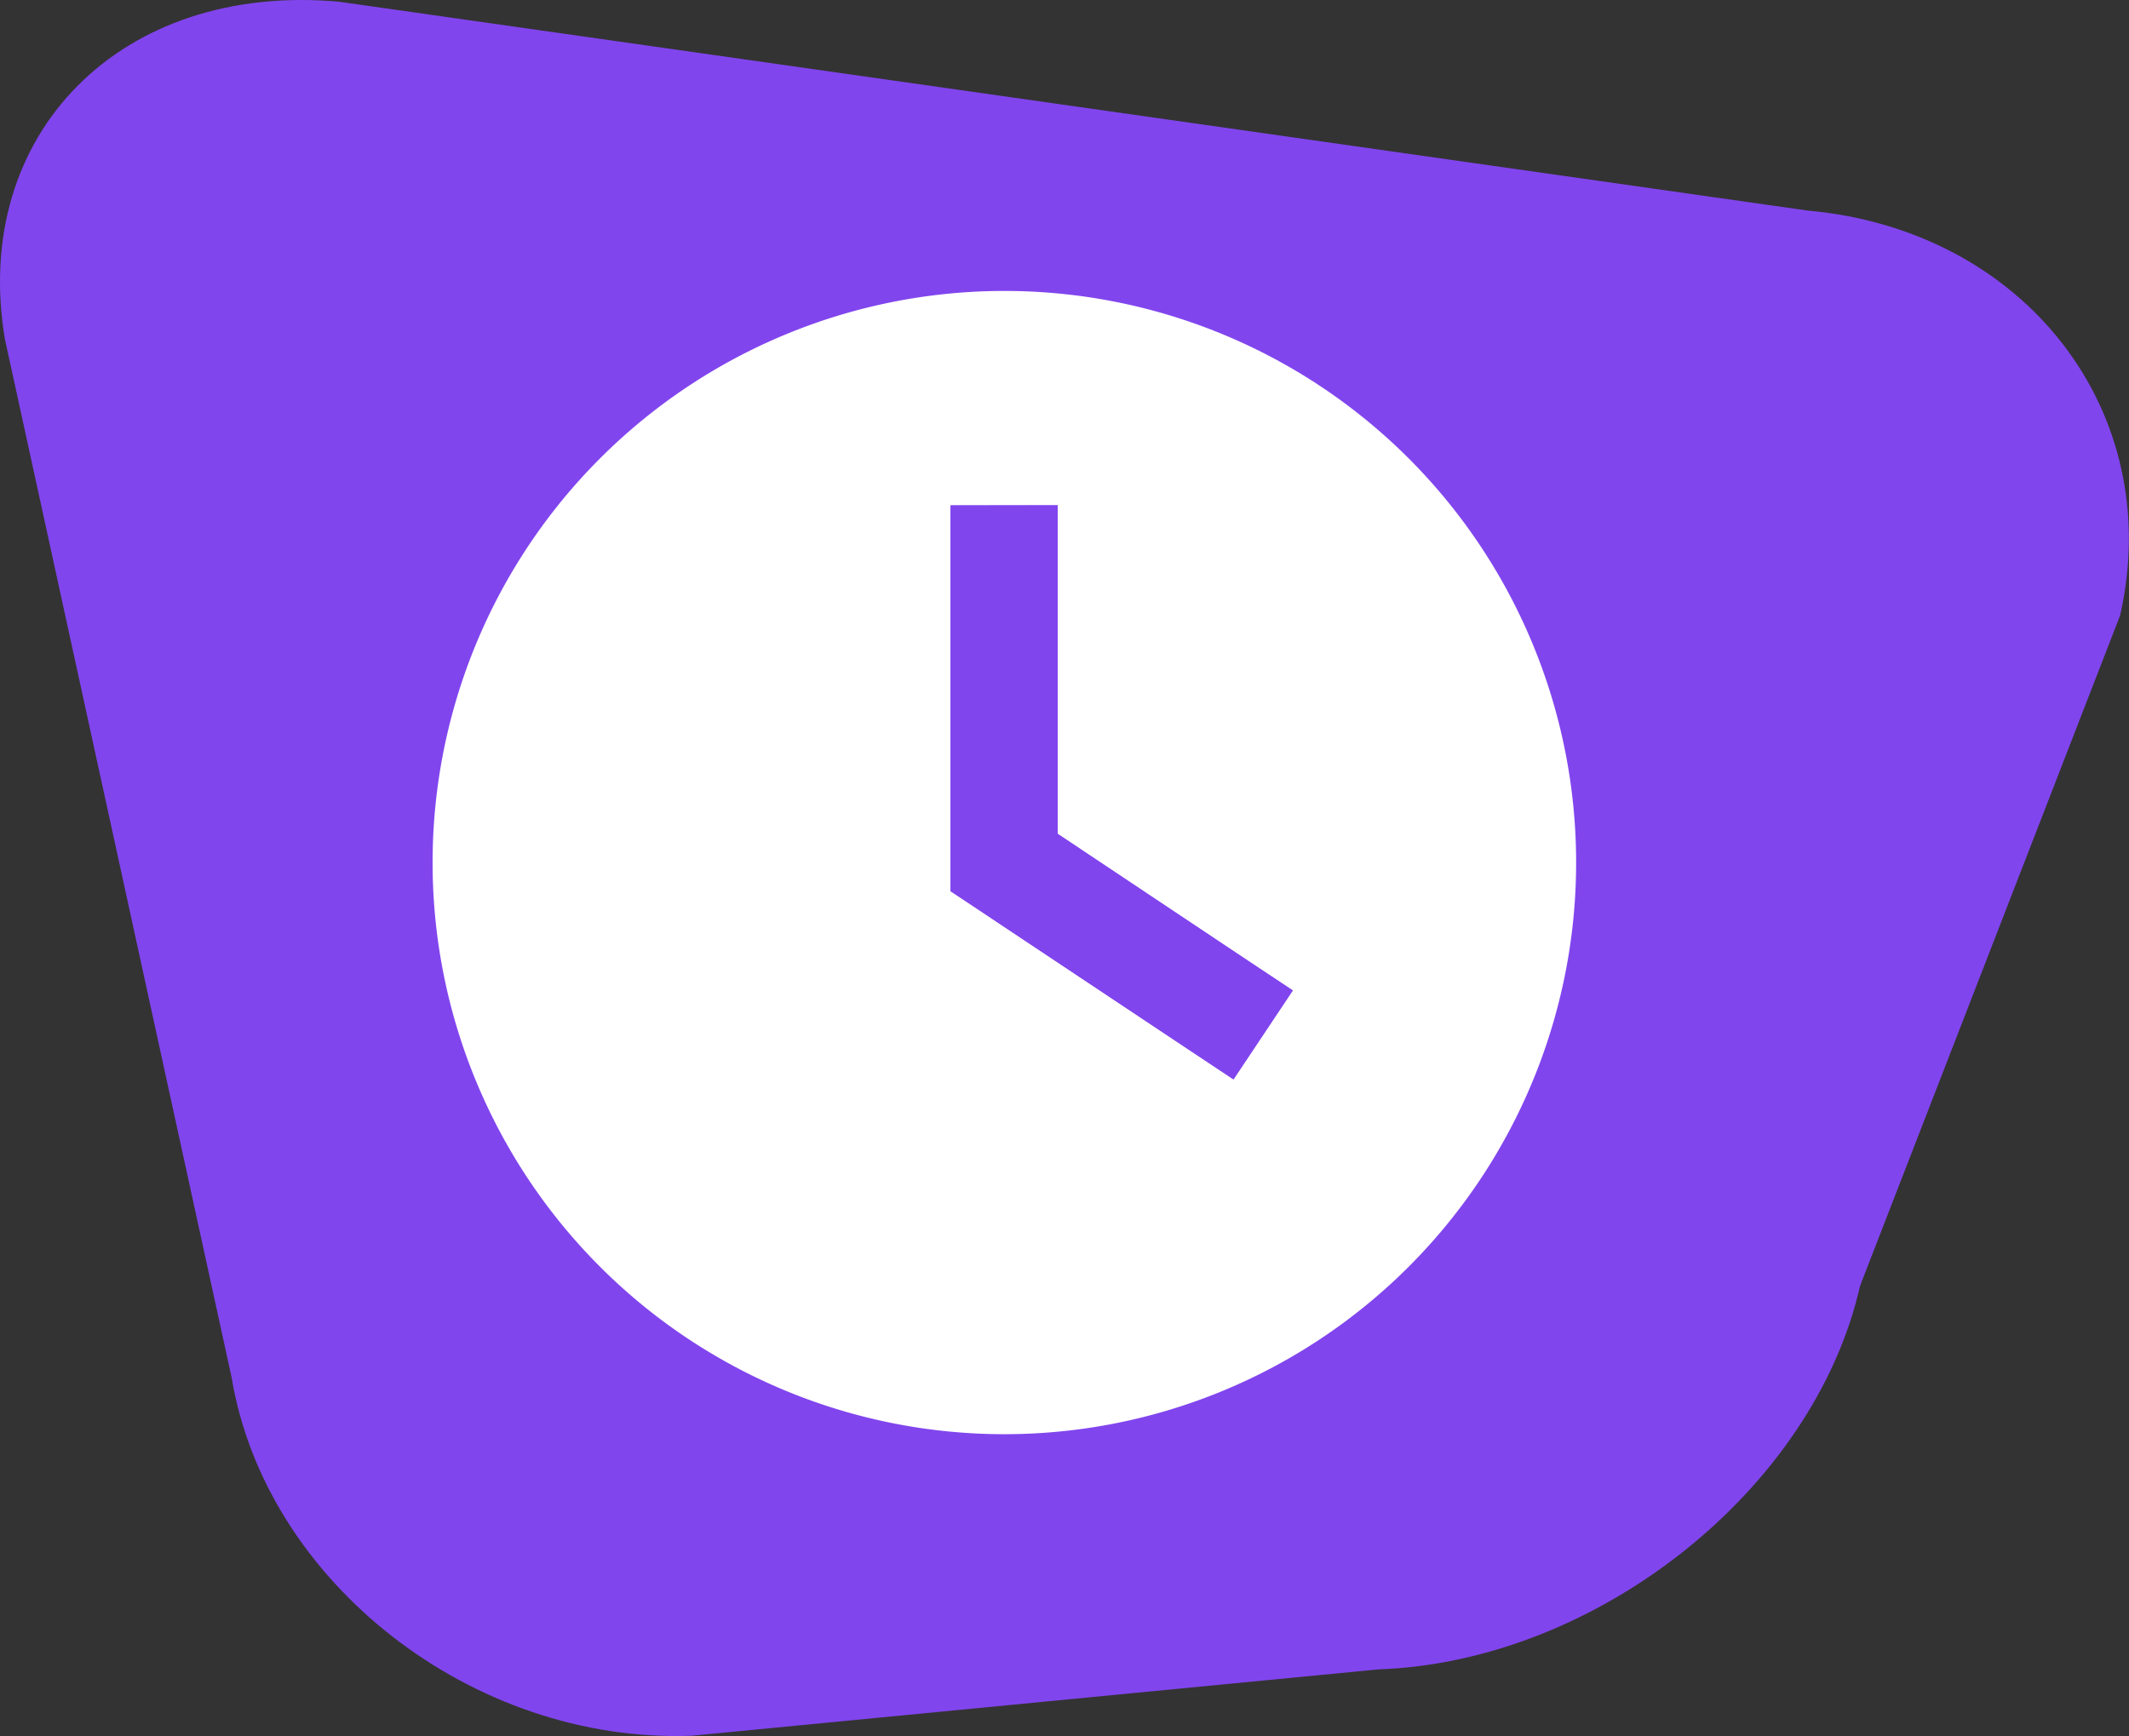
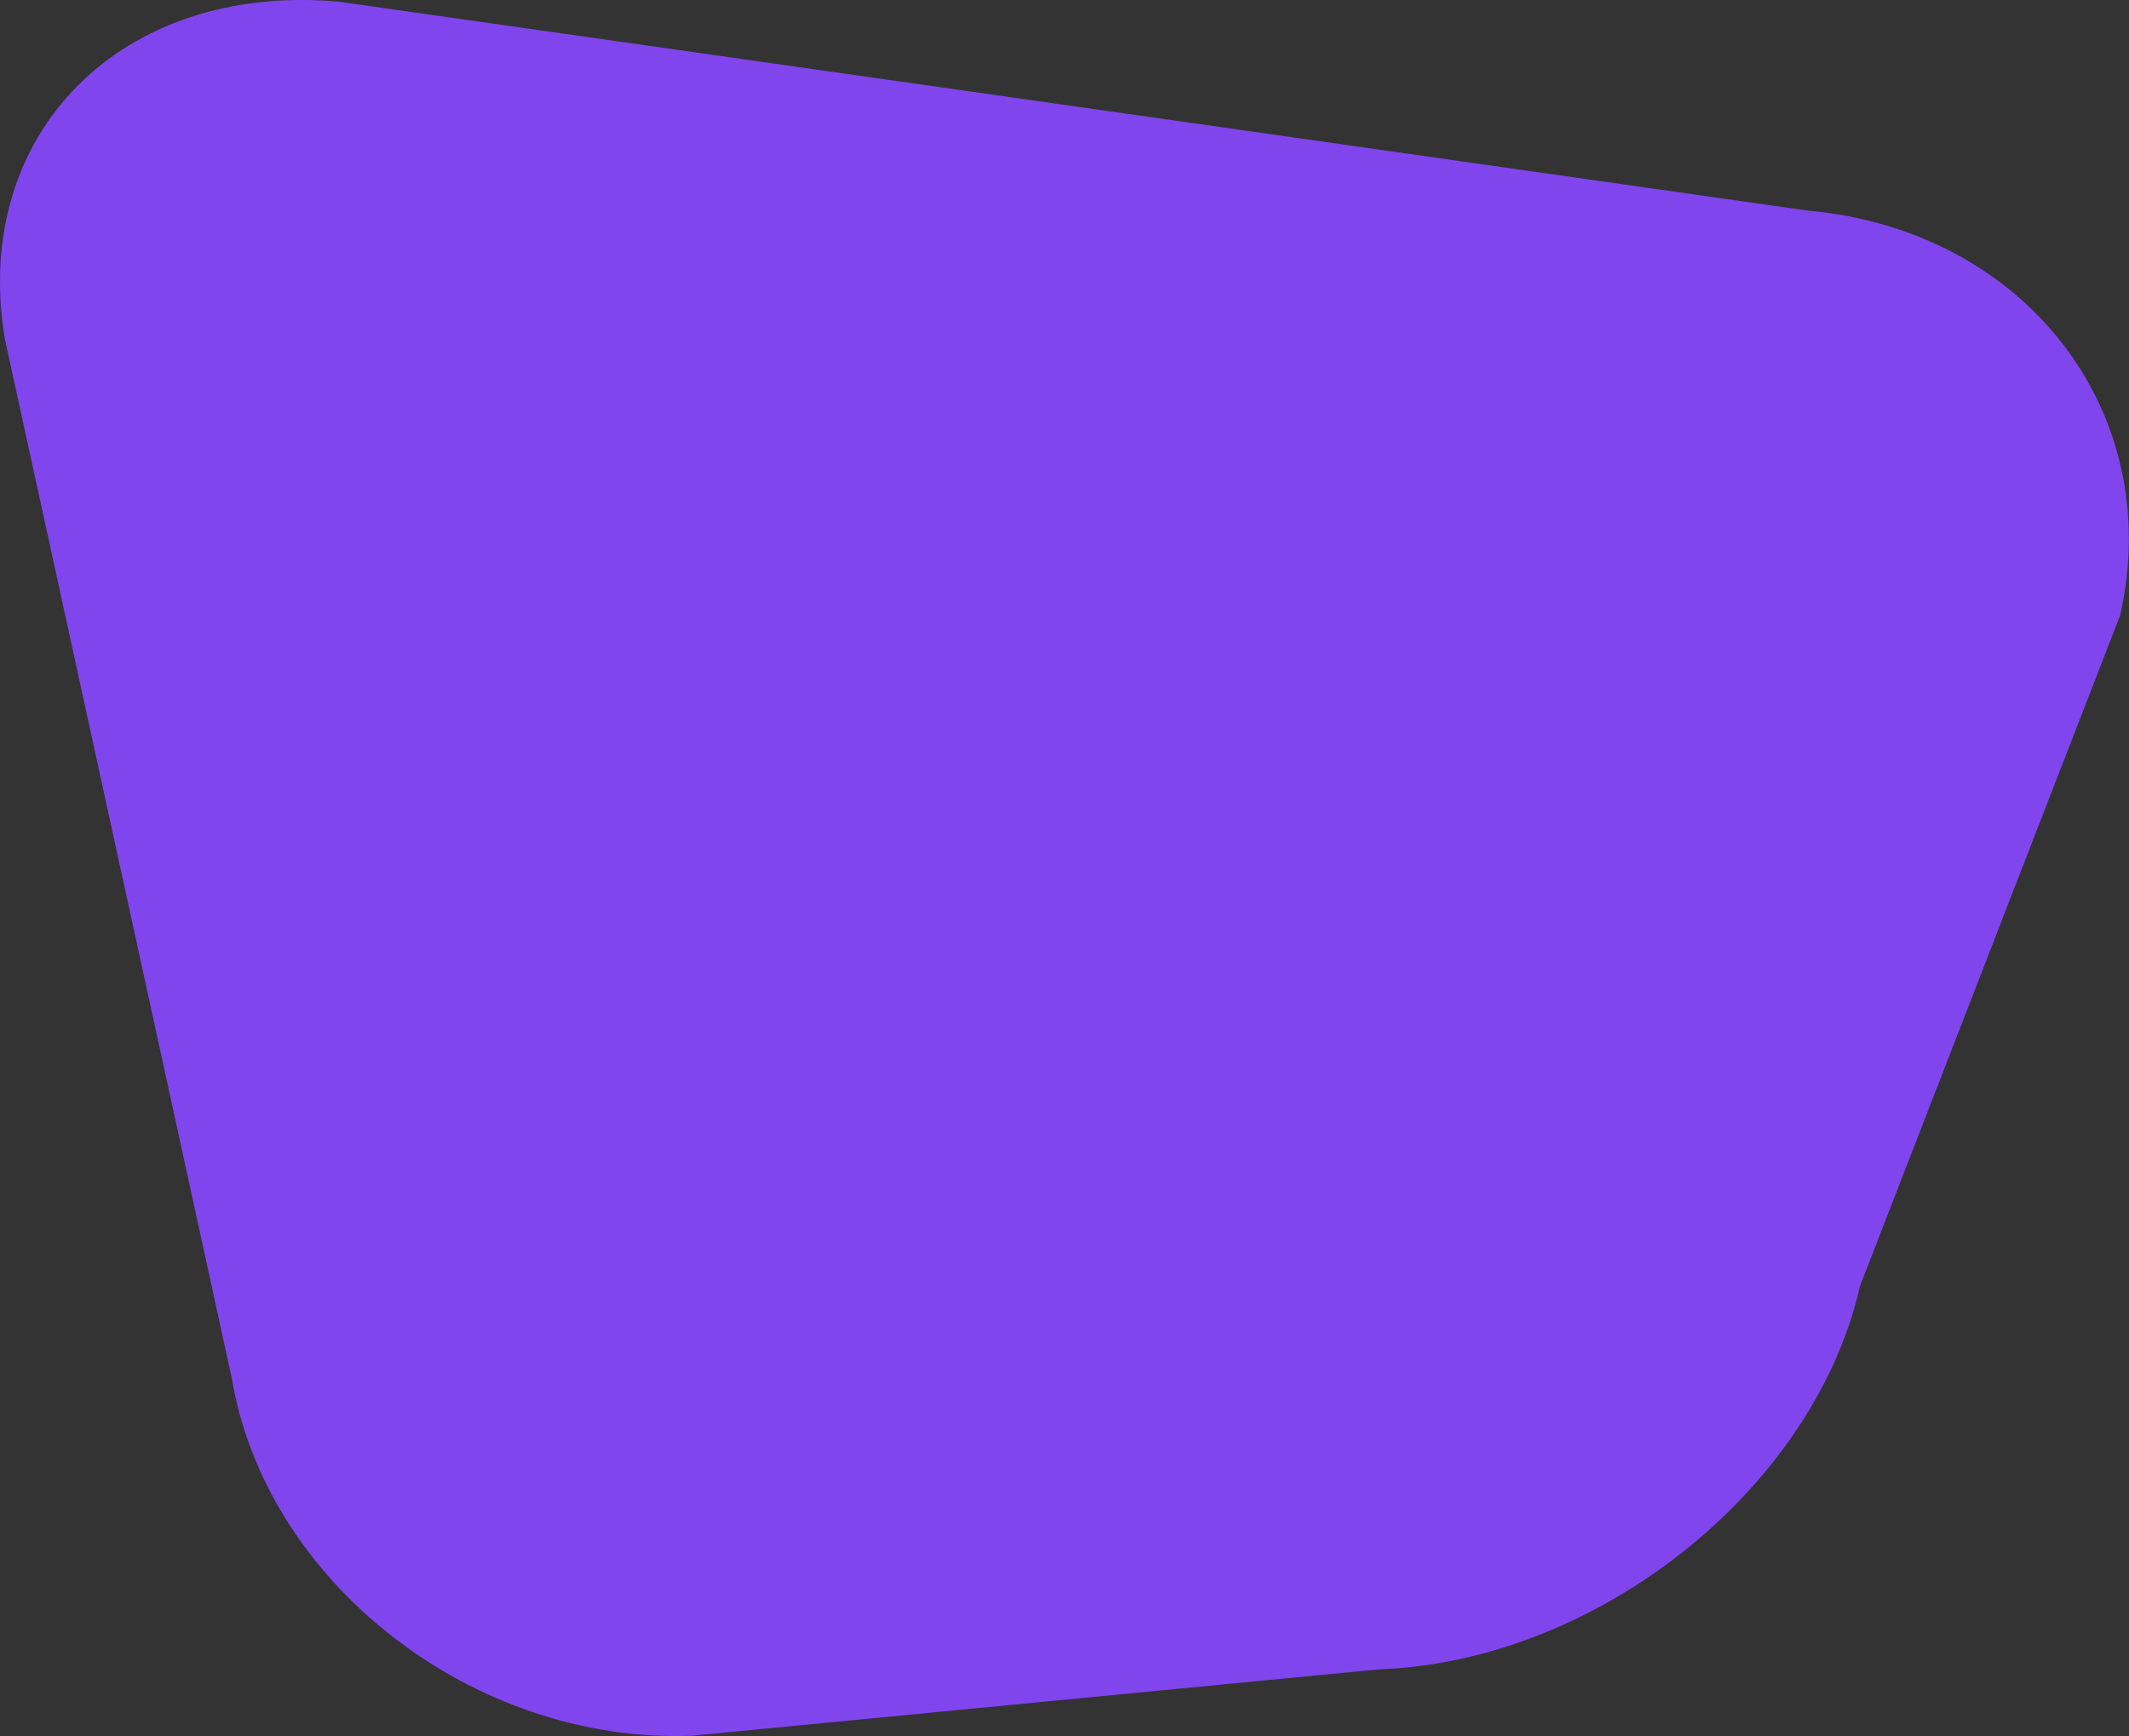
<svg xmlns="http://www.w3.org/2000/svg" viewBox="0 0 50.268 41">
  <rect x="0" y="0" width="50.268" height="41" fill="#333333" stroke="none" />
  <defs>
    <clipPath id="clip-path">
      <path data-name="Rectangle 5146" fill="none" d="M0 0h50.268v41H0z" />
    </clipPath>
  </defs>
  <g data-name="Group 6684">
    <g data-name="Group 6683" clip-path="url(#clip-path)">
      <path data-name="Path 195520" d="M43.918 30.368c-1.086 4.8-6.2 8.872-11.367 9.057l-16.226 1.568c-5.166.185-10.051-3.622-10.856-8.461L.114 8C-.691 3.159 2.859-.422 8 .04l34.68 4.933c5.144.461 8.465 4.763 7.379 9.559z" fill="#8145ee" />
-       <path data-name="Path 195521" d="M10.214 20.371a13.5 13.5 0 1013.5-13.5 13.5 13.5 0 00-13.5 13.5m12.226-8.435h2.53v7.76l4.5 2.995 1.055.7-1.4 2.1-1.054-.7q-2.531-1.681-5.063-3.368l-.564-.374v-9.113z" fill="#fff" />
      <path data-name="Path 195522" d="M22.444 11.935v9.109l.564.374 5.061 3.373 1.054.7 1.4-2.1-1.054-.7-4.494-3v-7.76z" fill="#8145ee" />
    </g>
  </g>
</svg>